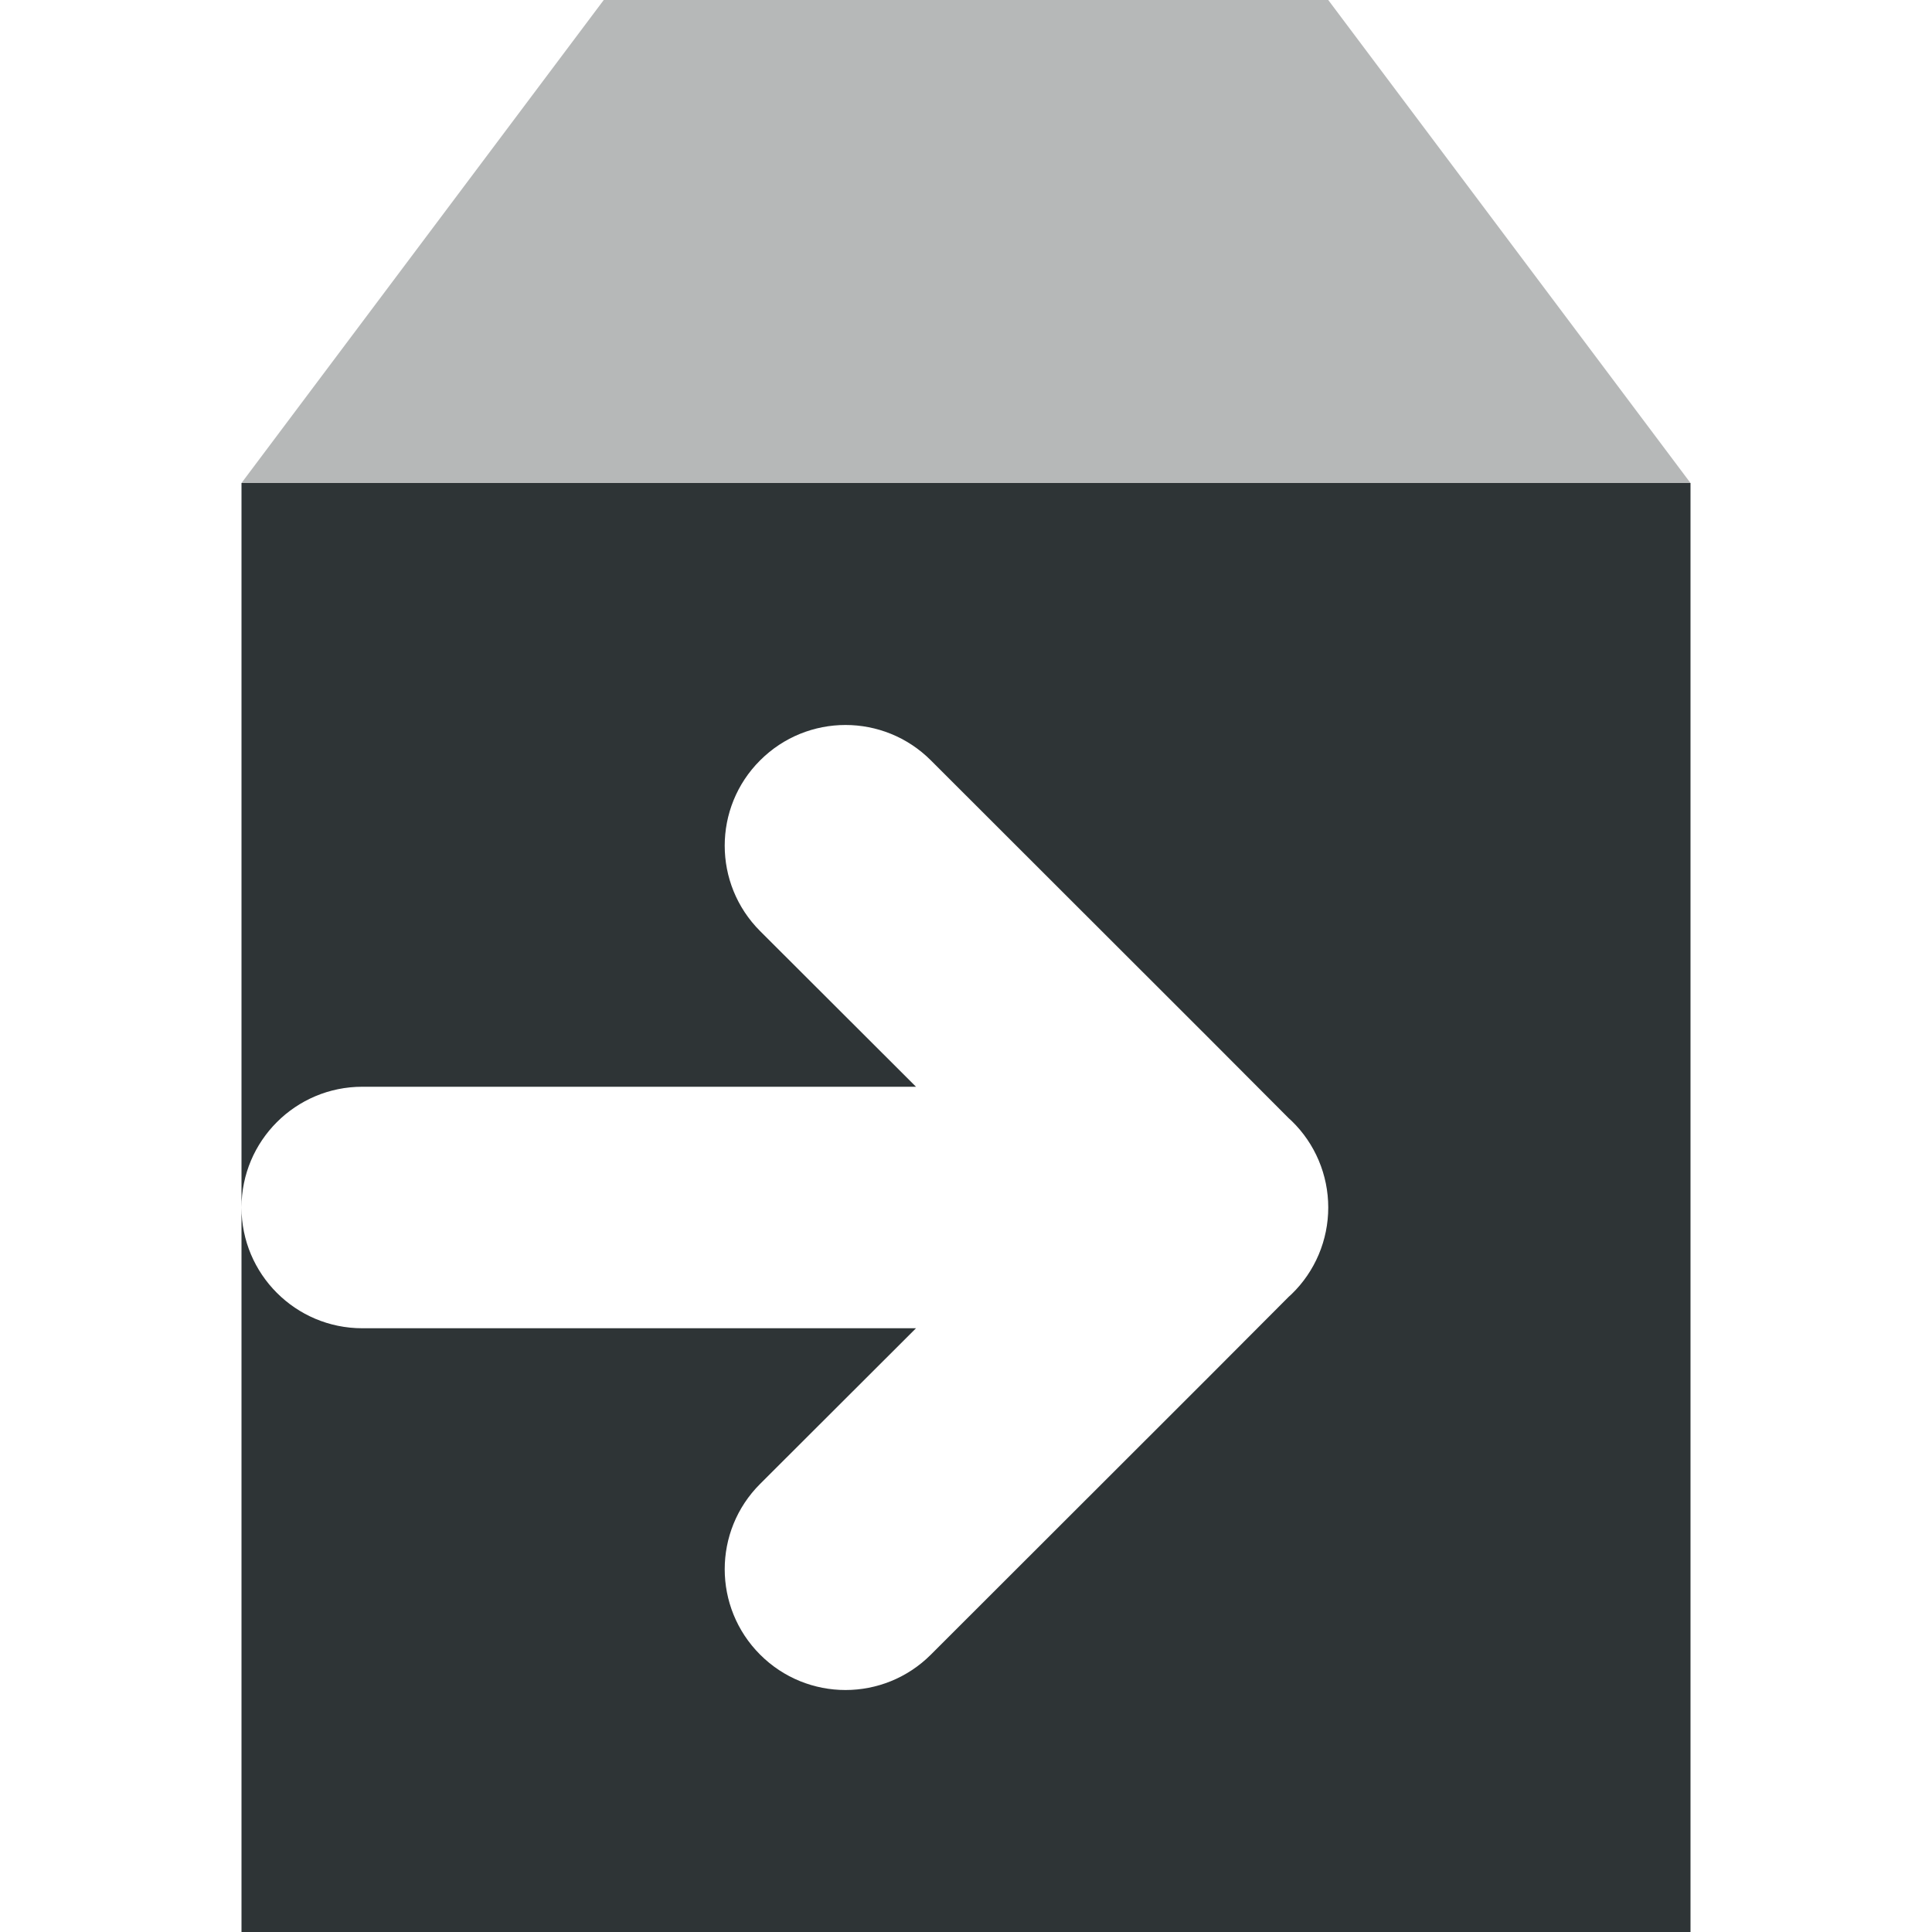
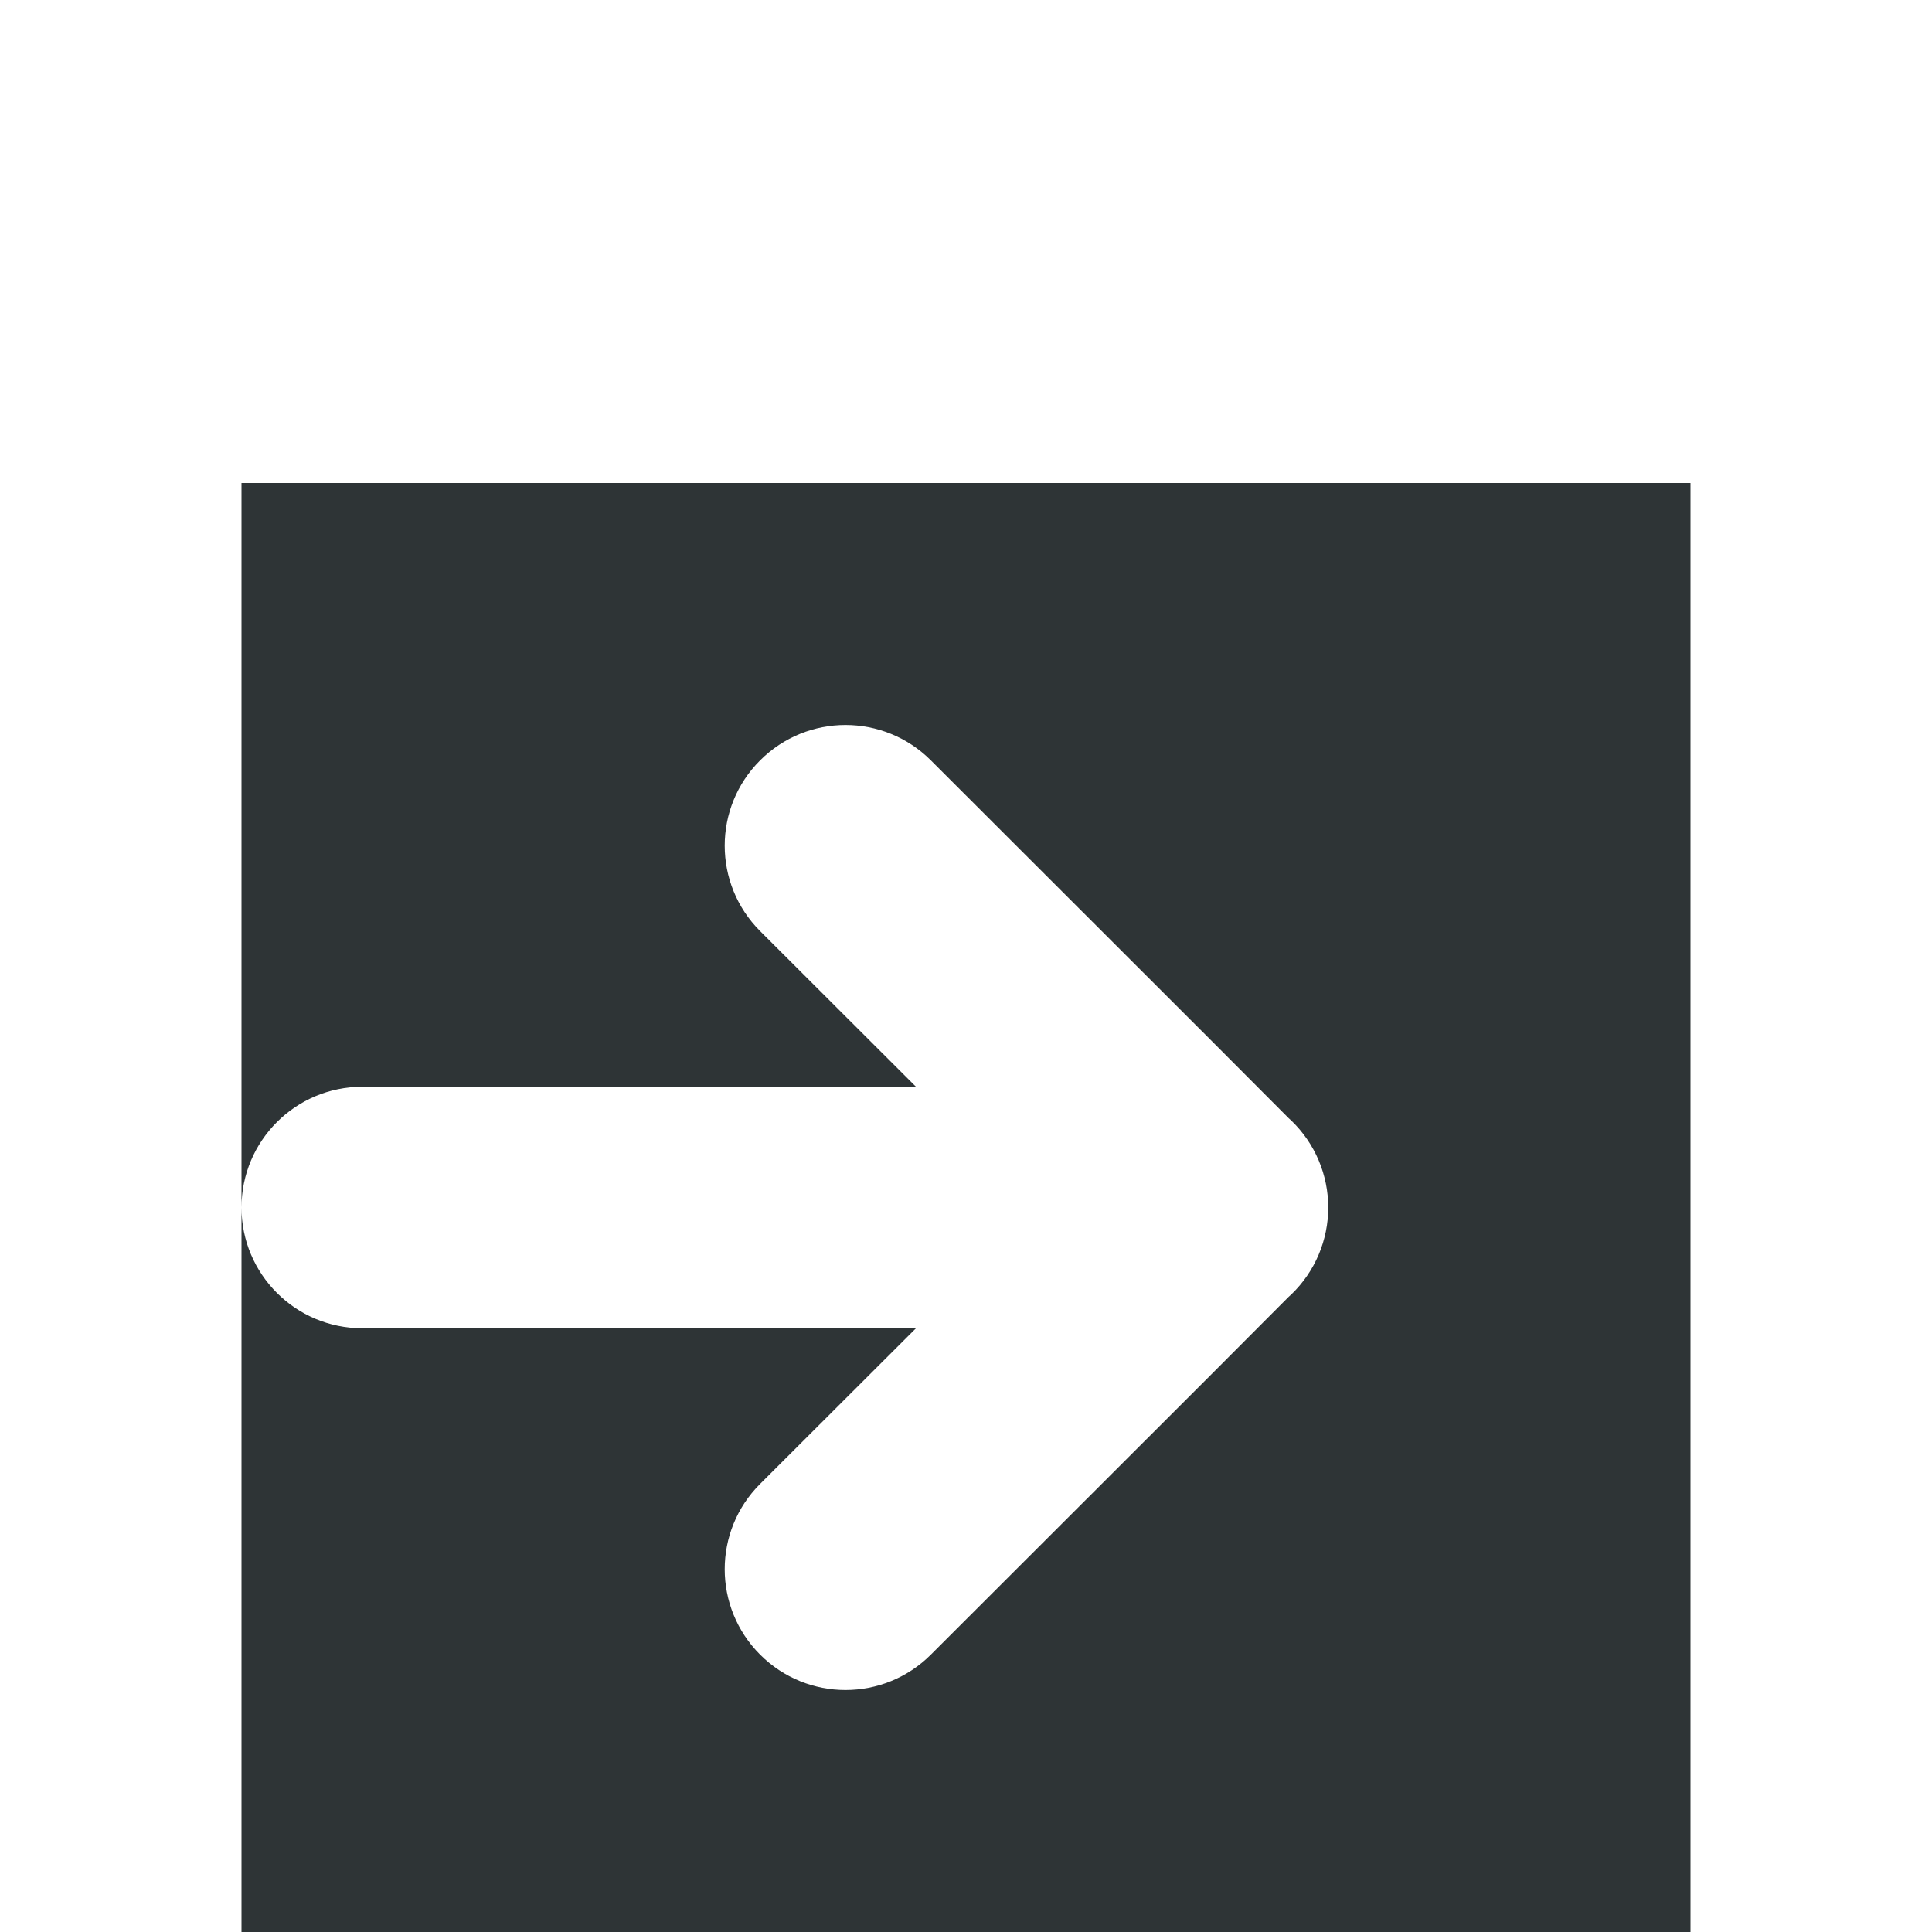
<svg xmlns="http://www.w3.org/2000/svg" viewBox="0 0 16 16">
  <g fill="#2e3436">
    <path d="m2 4v6c0-.552.448-1 1-1h4.586l-1.291-1.289c-.391-.391-.391-1.024 0-1.414.195-.195.451-.293.707-.293.256 0 .512.098.707.293l2.291 2.289.672.674.025.023c.194.188.303.447.303.717-0.0.27-.109.529-.303.717l-.025.023-.672.674-2.291 2.289c-.195.195-.451.293-.707.293-.256 0-.512-.098-.707-.293-.391-.391-.391-1.024 0-1.414l1.291-1.289h-.586-4c-.552 0-1-.448-1-1v6h12v-12z" />
-     <path d="m5 0-3 4h12l-3-4z" opacity=".35" />
  </g>
</svg>